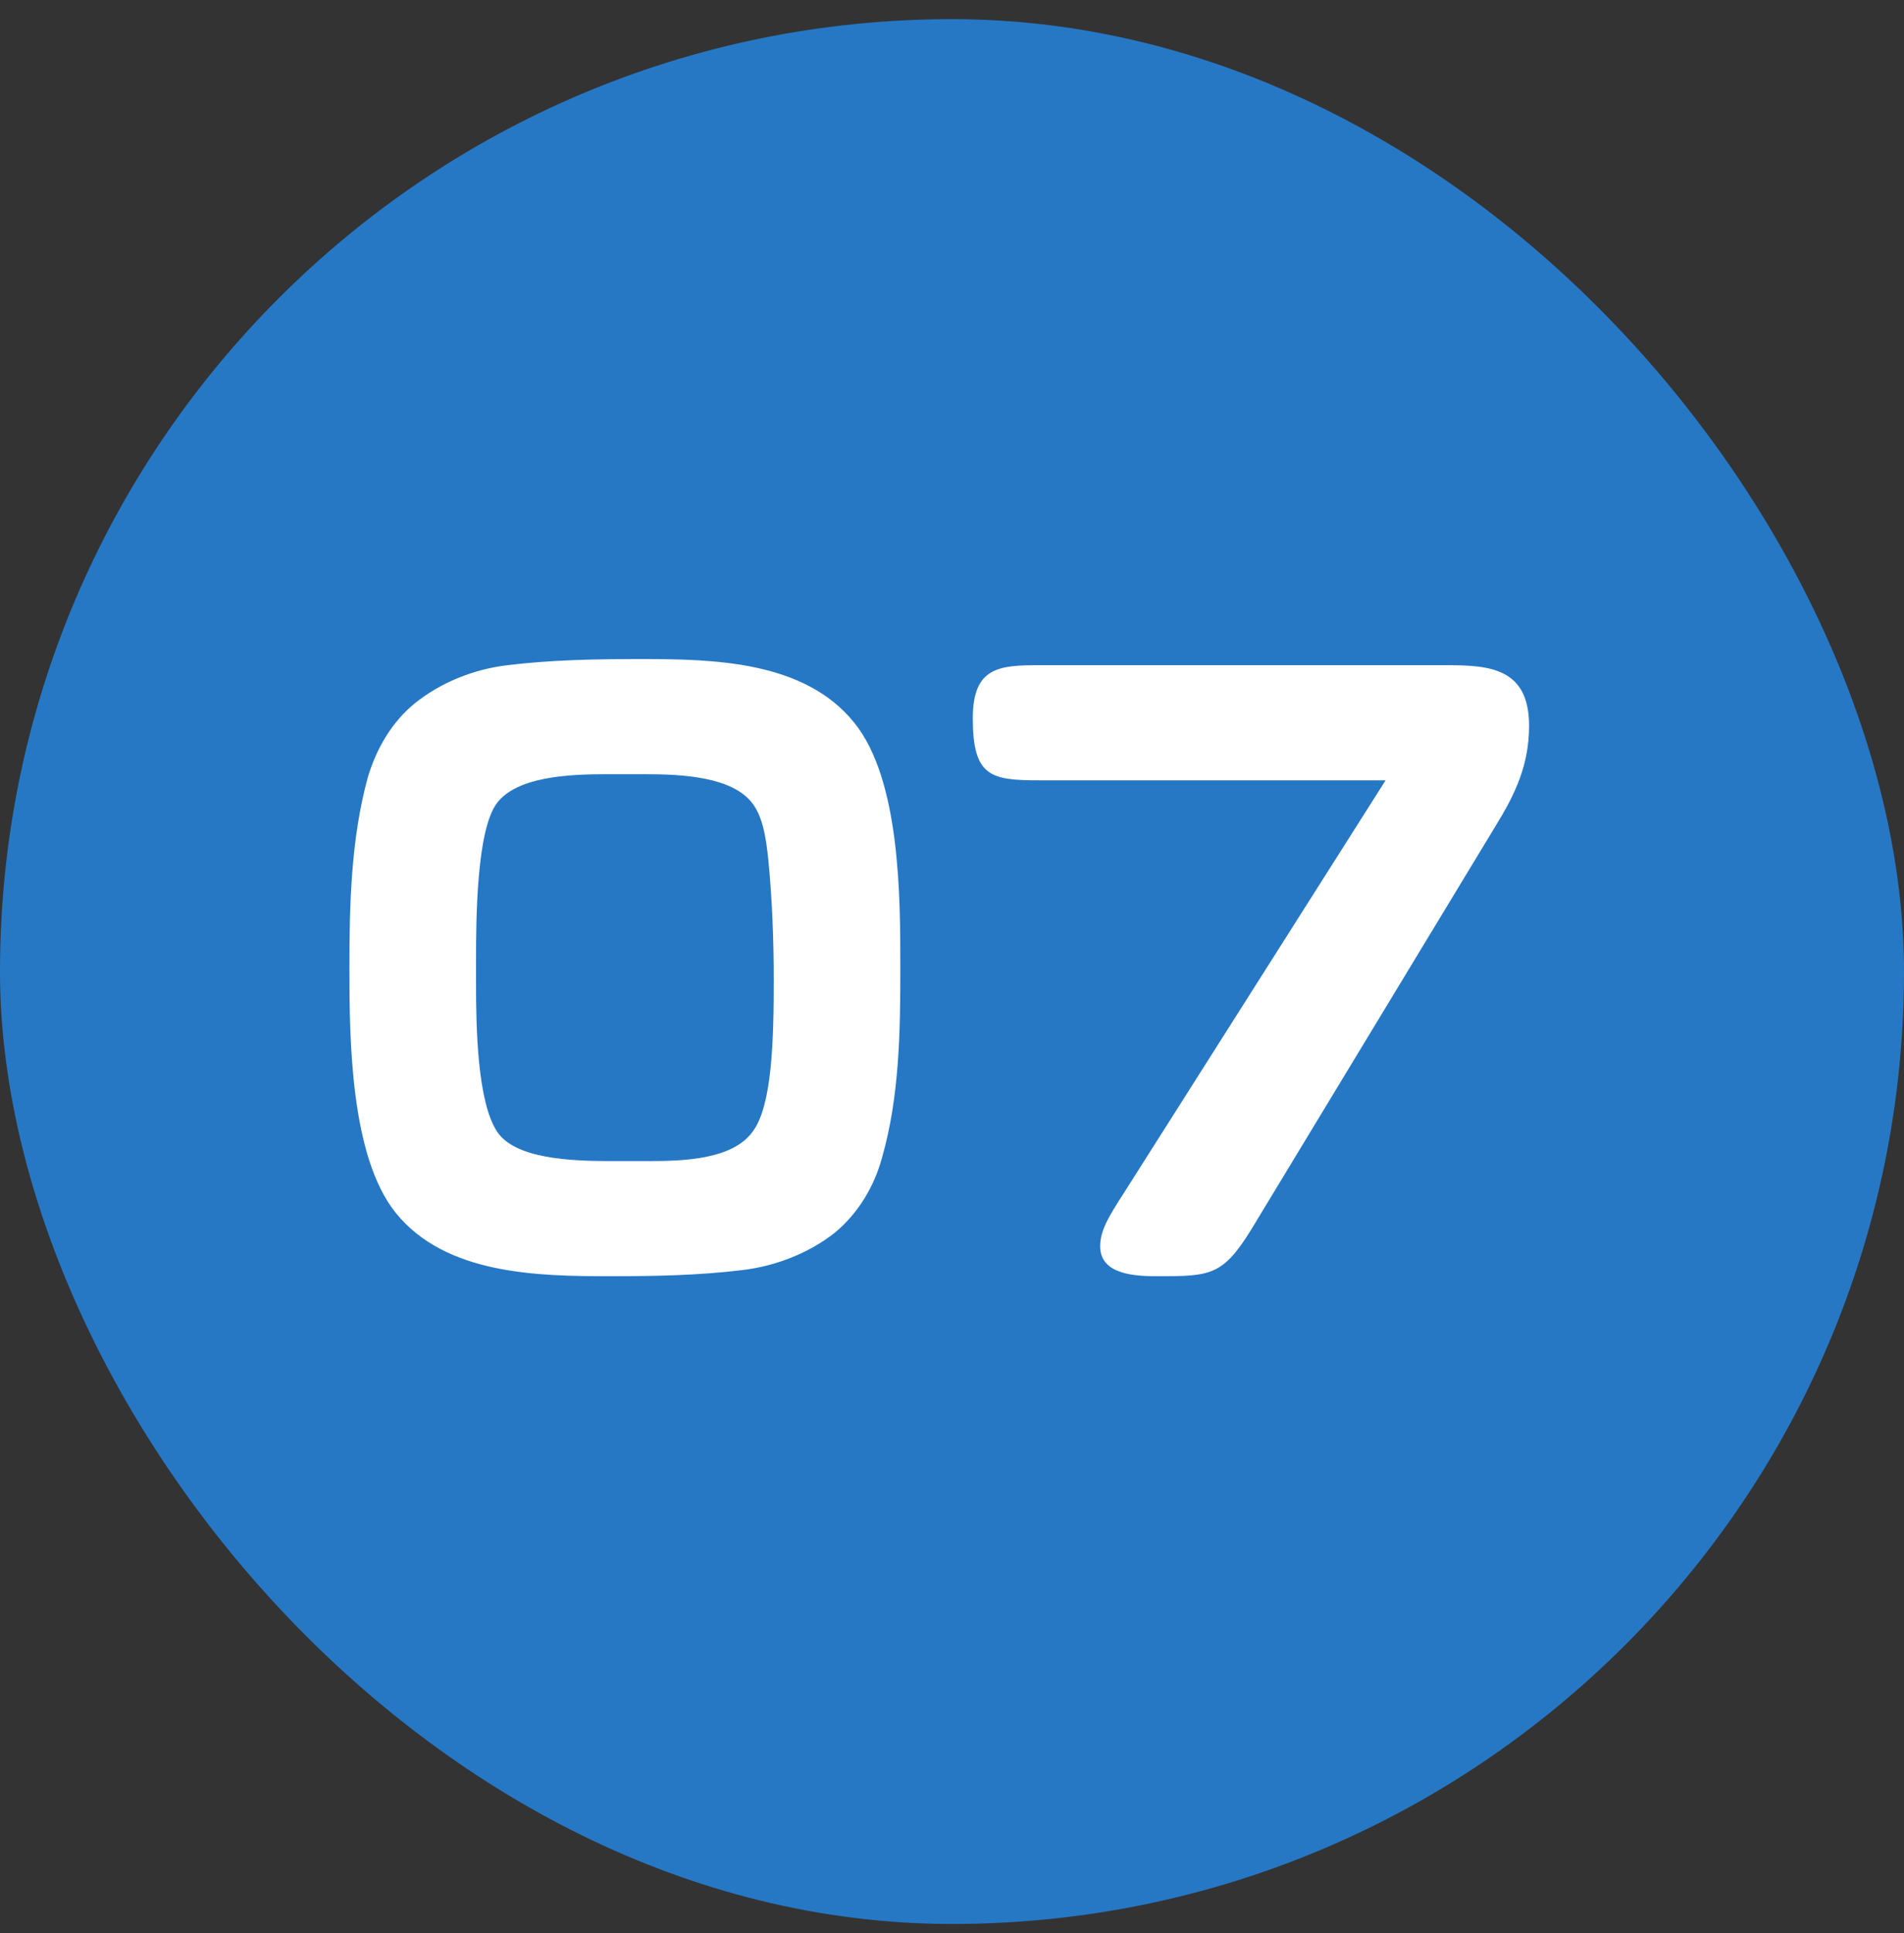
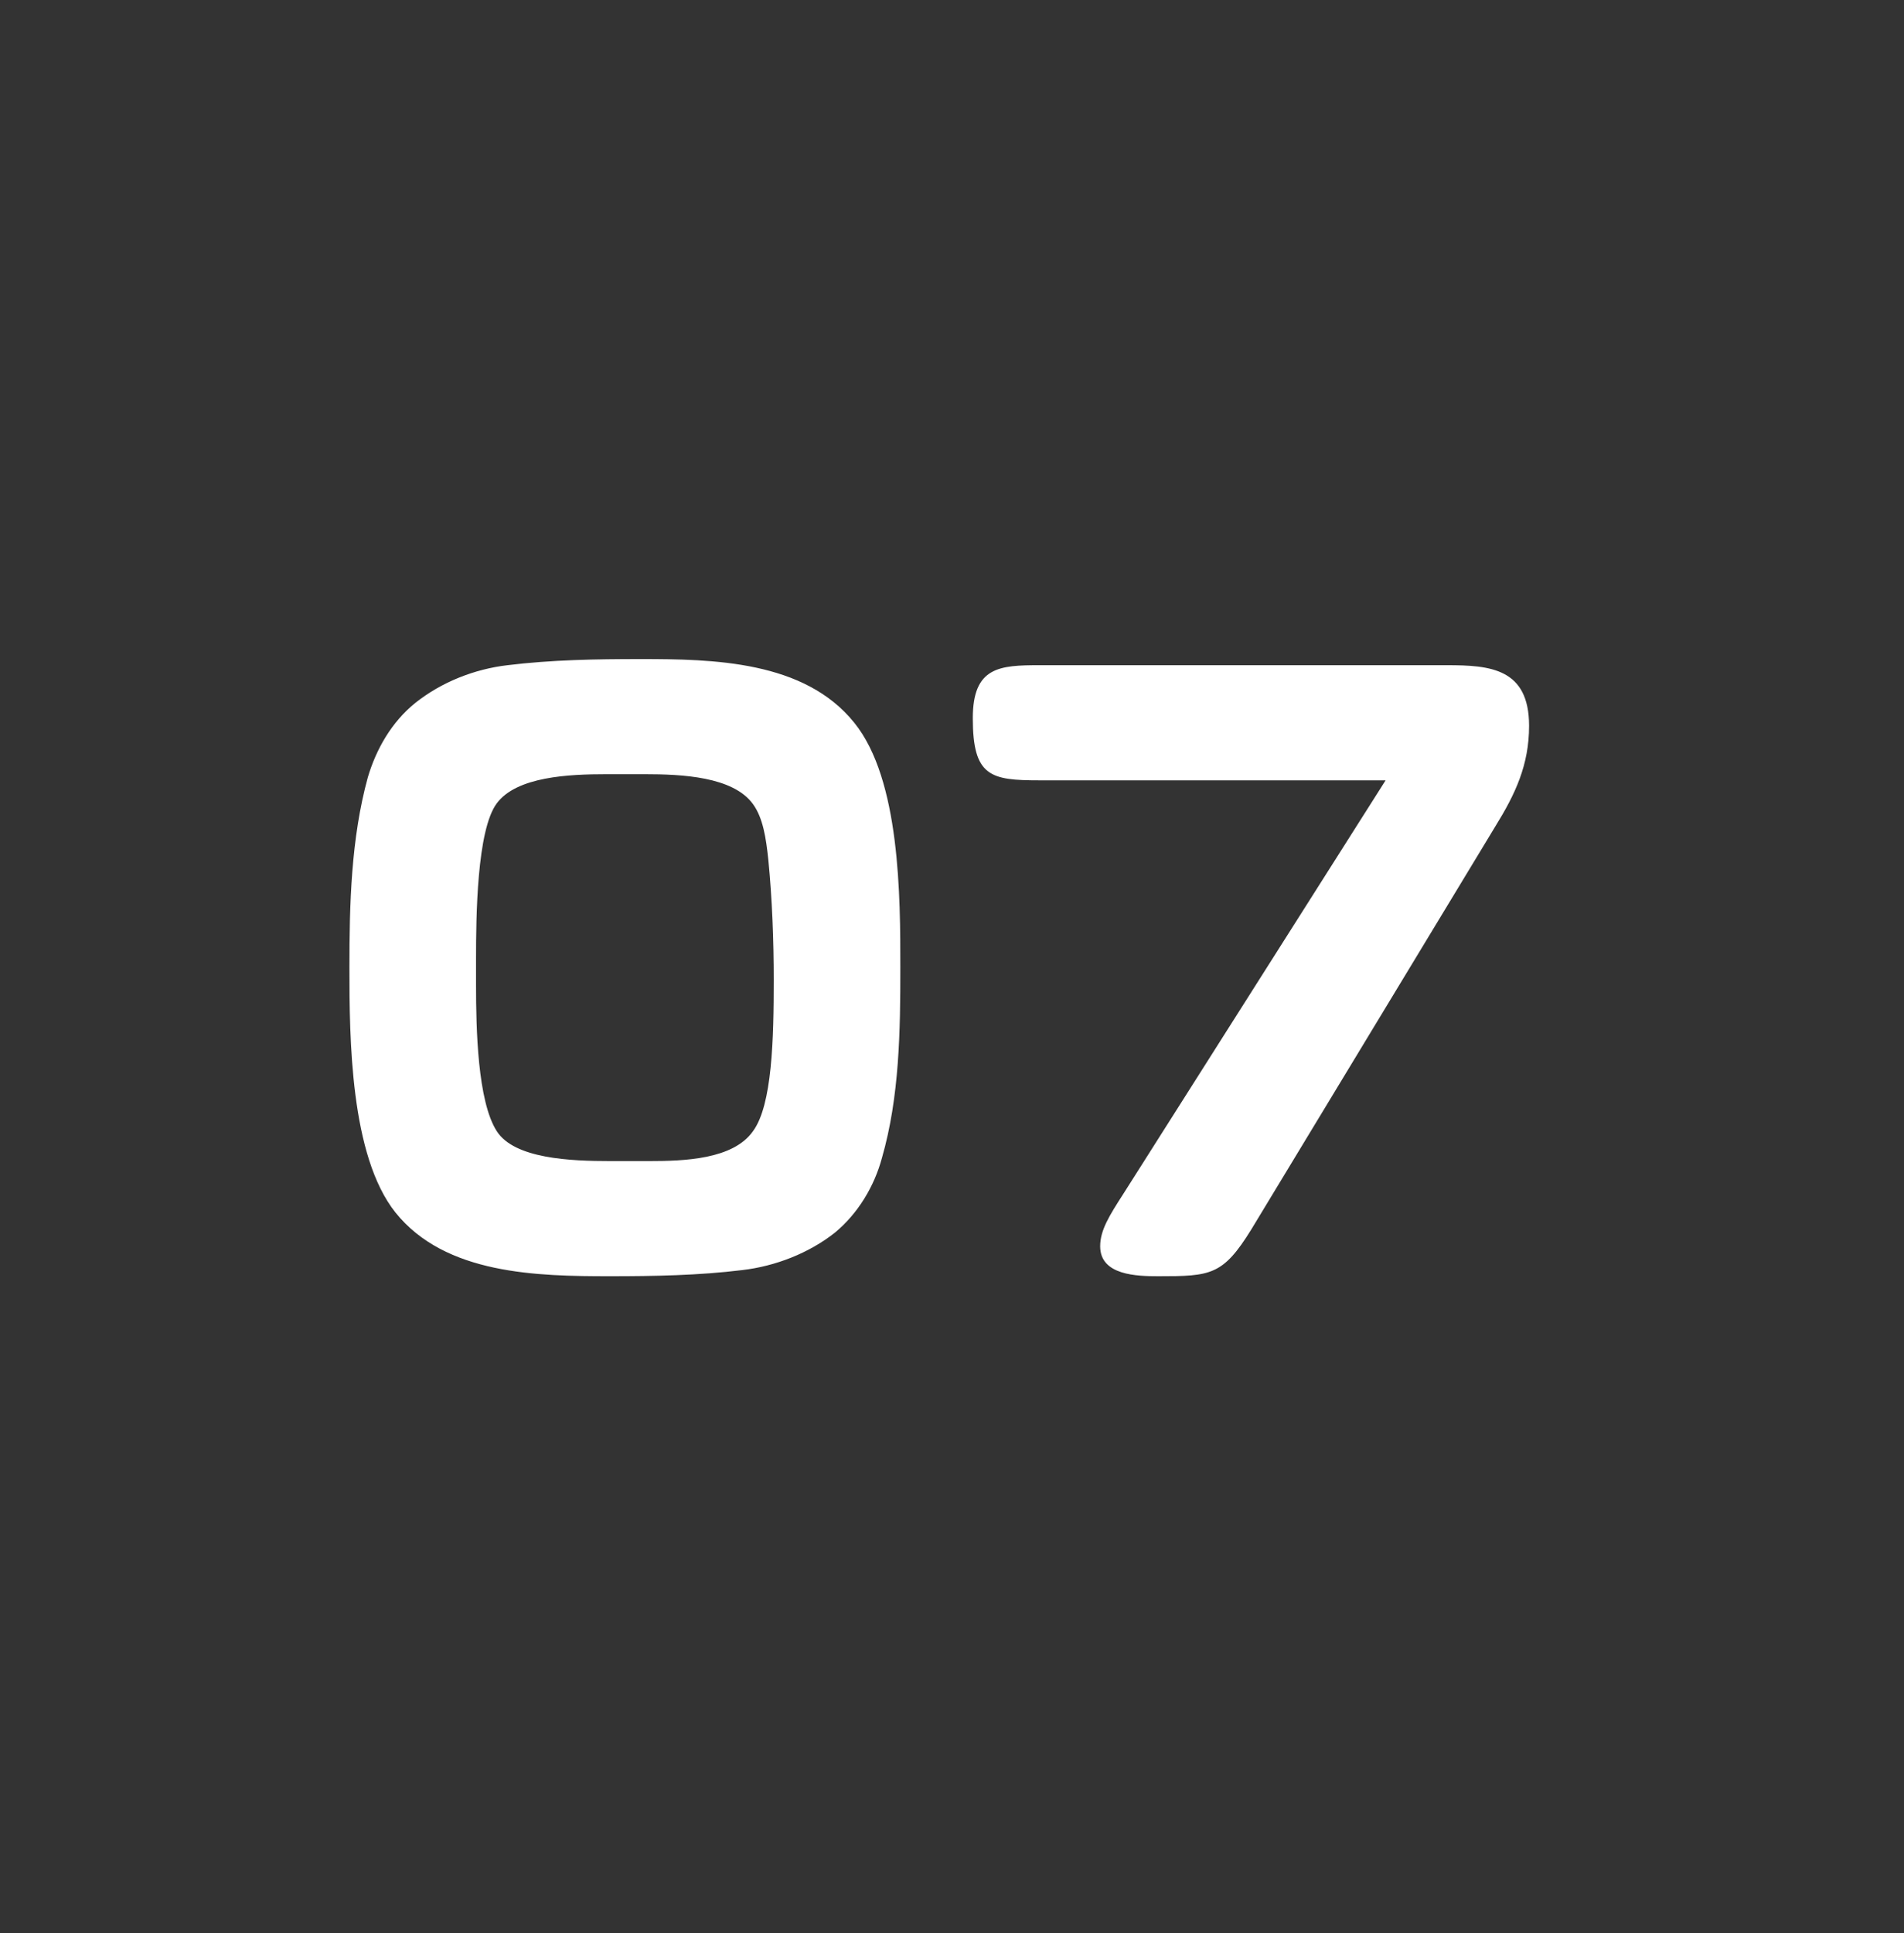
<svg xmlns="http://www.w3.org/2000/svg" width="67" height="68" viewBox="0 0 67 68" fill="none">
  <rect x="0" y="0" width="67" height="68" fill="#333333" stroke="none" />
-   <rect y="0.674" width="67" height="67" rx="33.5" fill="#2678C5" />
  <path d="M31.682 34.036C31.682 36.25 31.655 38.572 31.034 40.732C30.764 41.731 30.197 42.676 29.387 43.351C28.469 44.08 27.281 44.539 26.12 44.674C24.581 44.863 23.015 44.89 21.476 44.89C18.911 44.89 15.671 44.836 13.916 42.649C12.323 40.651 12.296 36.52 12.296 34.036C12.296 31.822 12.35 29.5 12.944 27.34C13.241 26.341 13.781 25.396 14.618 24.721C15.536 23.992 16.697 23.533 17.858 23.398C19.397 23.209 20.963 23.182 22.529 23.182C25.094 23.182 28.307 23.236 30.062 25.423C31.682 27.421 31.682 31.552 31.682 34.036ZM22.691 27.232H21.341C20.018 27.232 18.182 27.313 17.48 28.258C16.778 29.203 16.751 32.254 16.751 33.739V34.63C16.751 36.196 16.805 38.734 17.48 39.787C18.101 40.759 20.072 40.84 21.476 40.84H22.826C24.068 40.84 25.796 40.786 26.498 39.787C27.173 38.869 27.227 36.547 27.227 34.468C27.227 33.091 27.173 31.633 27.038 30.256C26.957 29.473 26.849 28.771 26.498 28.285C25.796 27.313 23.987 27.232 22.691 27.232ZM48.758 27.448H36.581C34.853 27.448 34.232 27.313 34.232 25.261C34.232 23.452 35.177 23.398 36.581 23.398H50.918C52.43 23.398 53.807 23.506 53.807 25.531C53.807 26.908 53.321 27.934 52.619 29.068L44.033 43.243C43.034 44.863 42.602 44.89 40.766 44.89C40.01 44.89 38.714 44.863 38.714 43.837C38.714 43.27 39.038 42.757 39.524 42.001L48.758 27.448Z" fill="white" />
</svg>